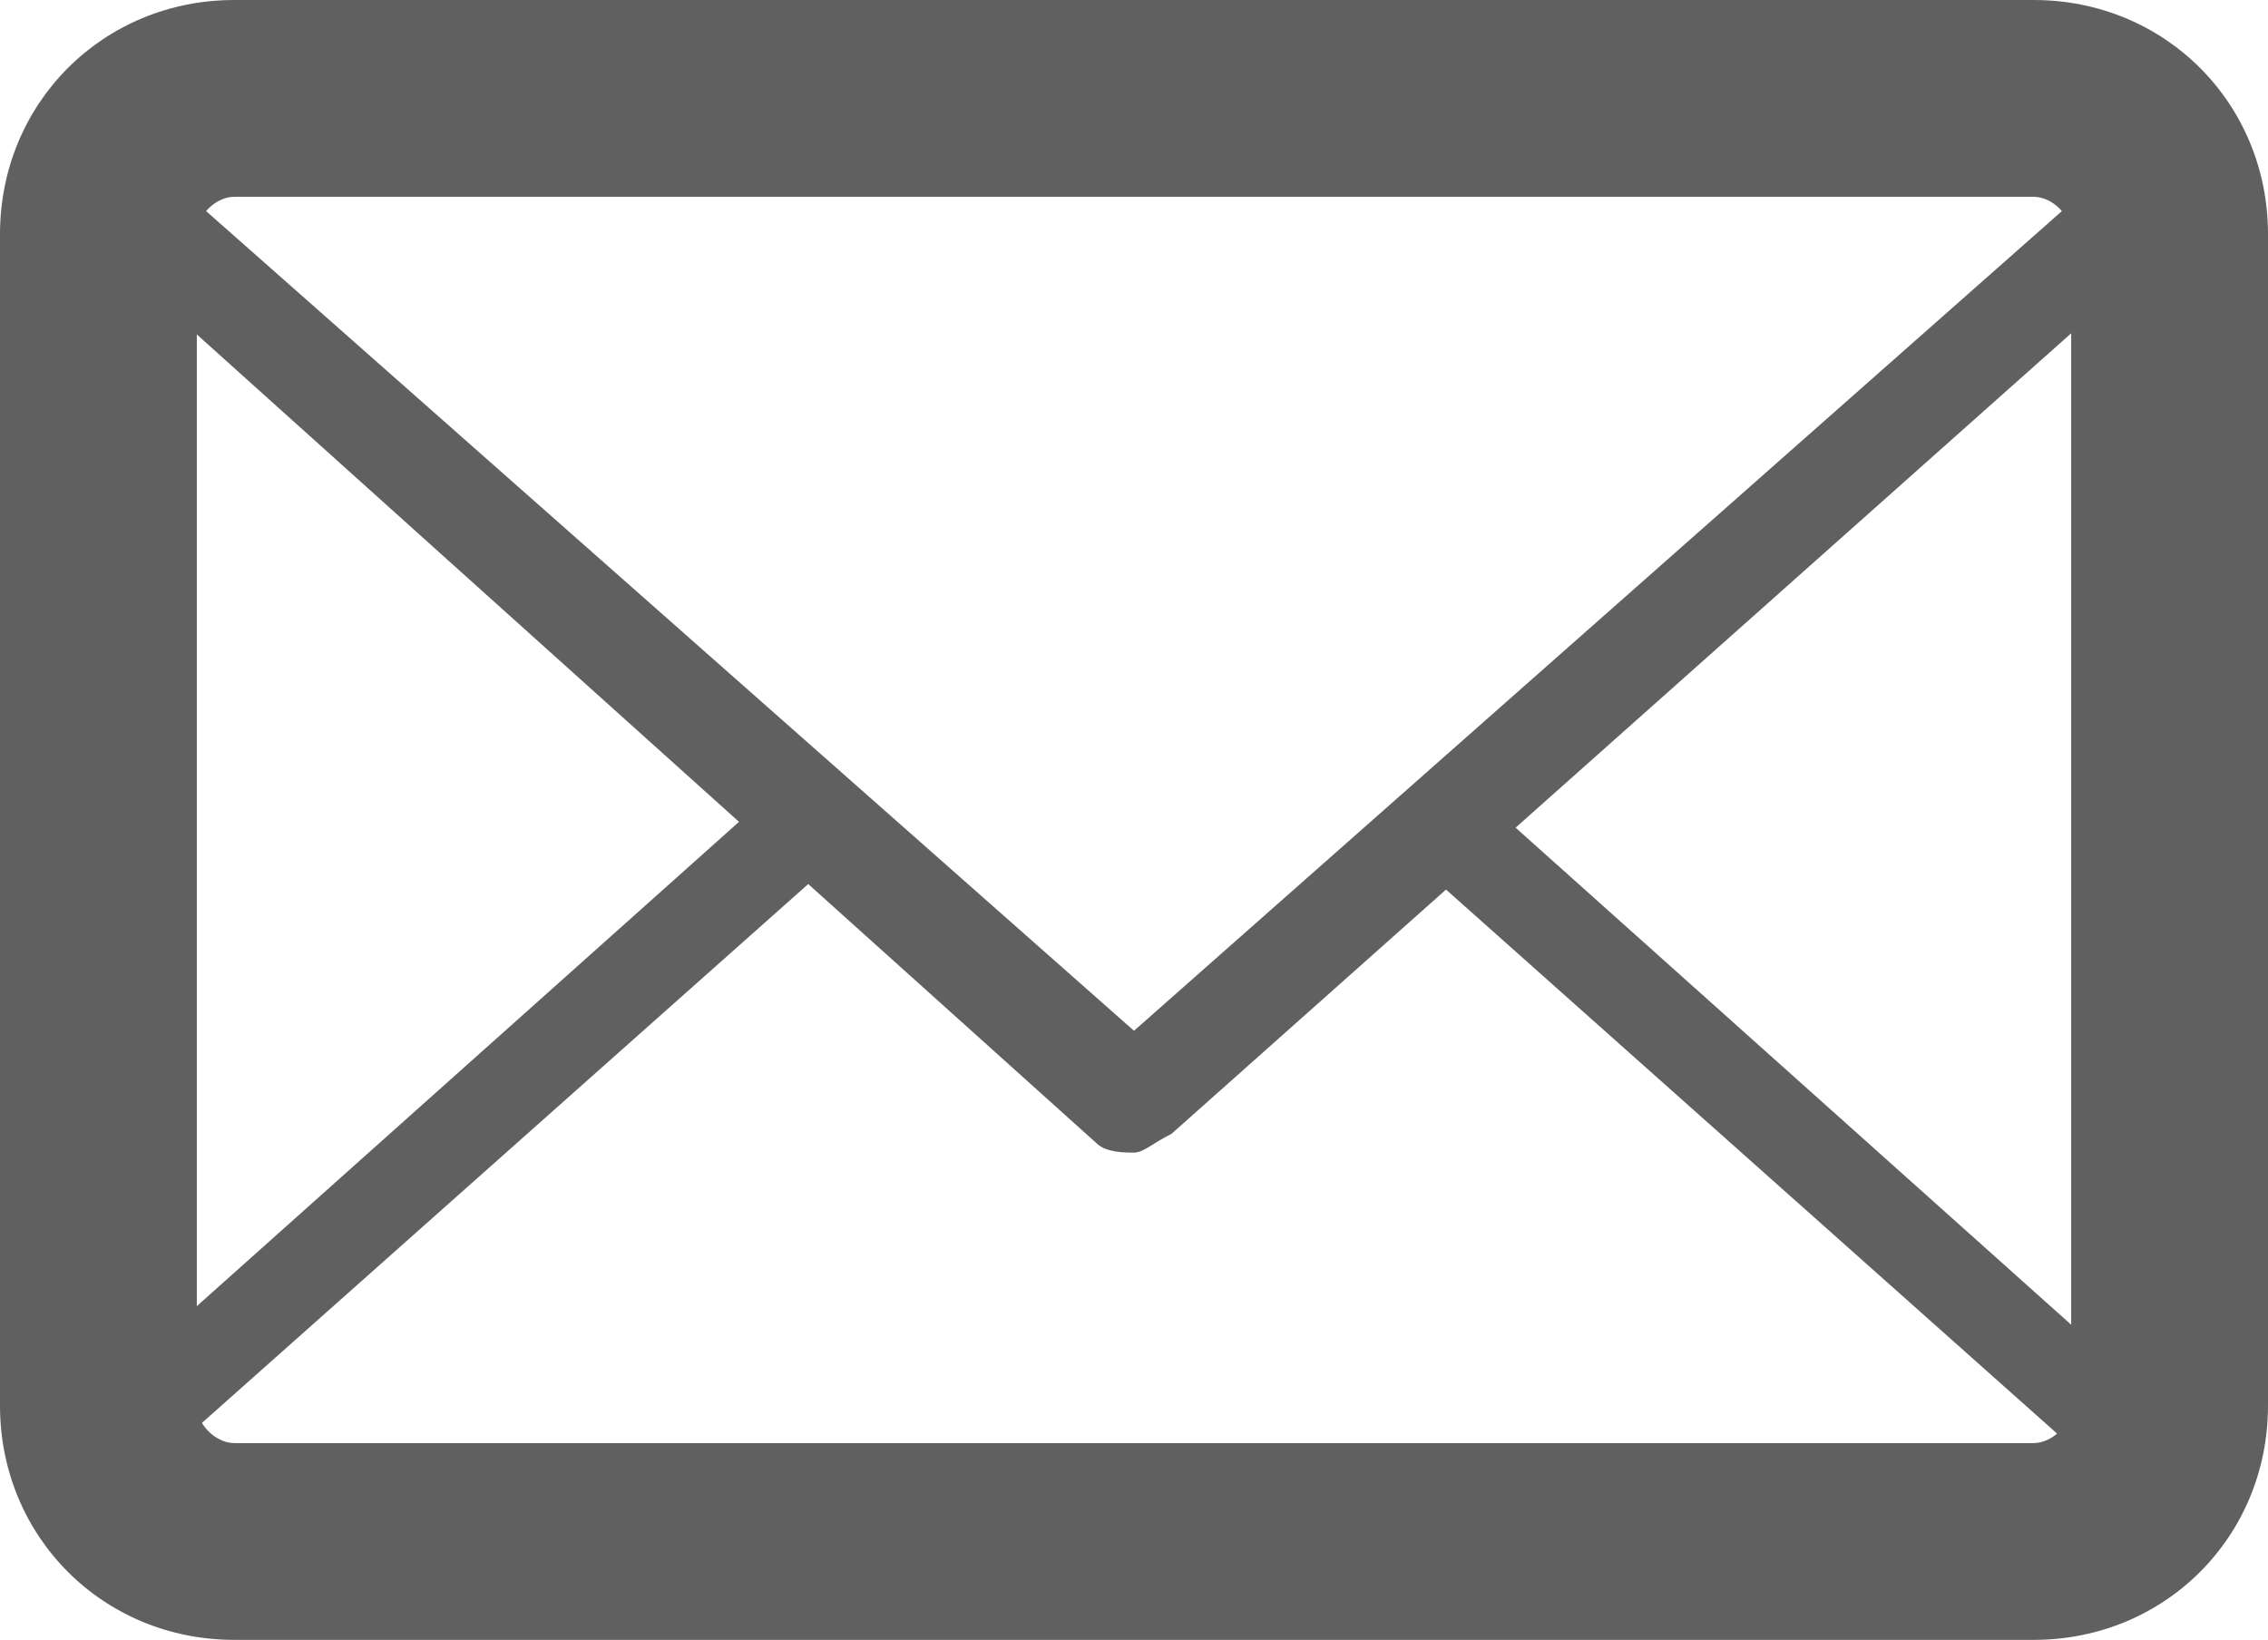
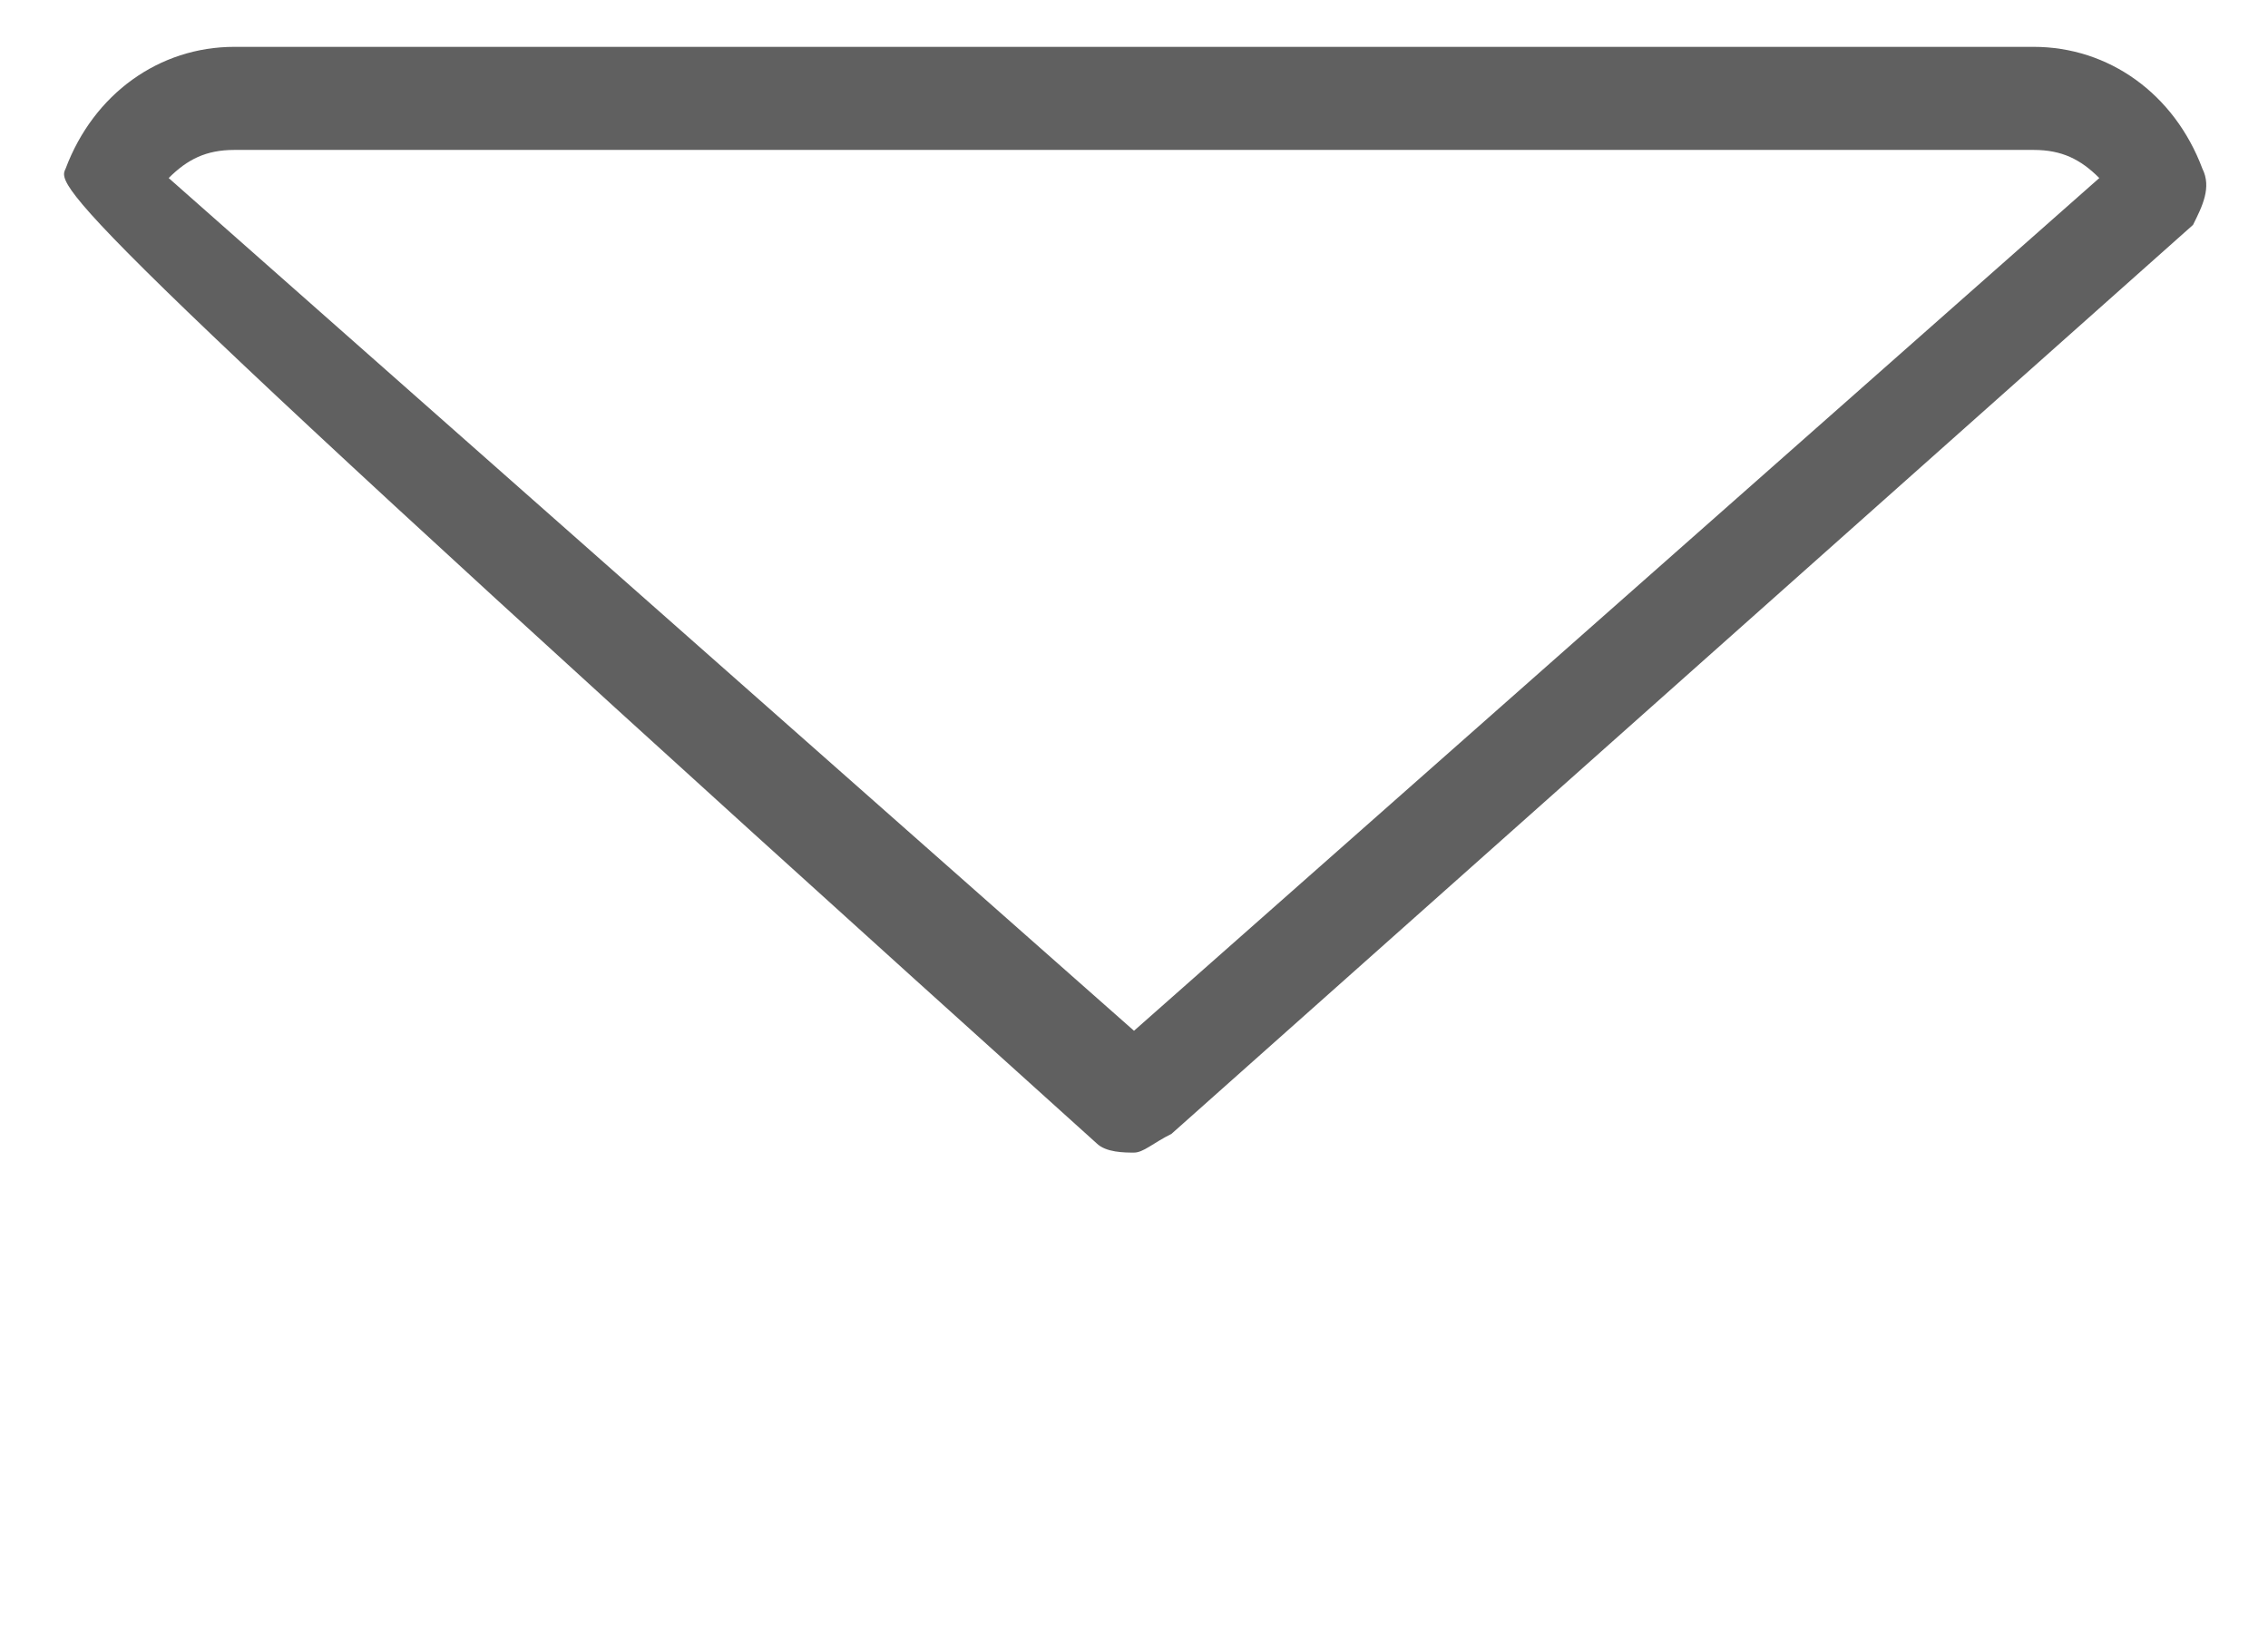
<svg xmlns="http://www.w3.org/2000/svg" version="1.1" id="Layer_1" x="0px" y="0px" viewBox="0 0 24.2 17.5" style="enable-background:new 0 0 24.2 17.5;" xml:space="preserve">
  <style type="text/css">
	.st0{opacity:0.3;}
	.st1{fill:#F2F2F2;}
	.st2{fill:#7C4DFF;}
	.st3{fill:#9E0E0E;}
	.st4{fill:#BF1111;}
	.st5{fill:#404041;}
	.st6{fill:#E51515;}
	.st7{fill:#F7D50A;}
	.st8{fill:#606060;}
	.st9{fill:#A7A9AC;}
	.st10{fill:#FFFFFF;}
	.st11{fill:none;stroke:#7C4DFF;stroke-width:8;stroke-linecap:round;stroke-miterlimit:10;}
	.st12{fill:none;stroke:#7C4DFF;stroke-miterlimit:10;}
	.st13{fill:#9698A7;}
	.st14{fill:#C9CDD0;}
	.st15{fill:none;stroke:#7C4DFF;stroke-width:3;stroke-miterlimit:10;}
	.st16{filter:url(#Adobe_OpacityMaskFilter);}
	.st17{filter:url(#Adobe_OpacityMaskFilter_1_);}
	.st18{mask:url(#XMLID_2_);fill:url(#XMLID_3_);}
	.st19{fill:url(#XMLID_4_);}
	.st20{filter:url(#Adobe_OpacityMaskFilter_2_);}
	.st21{filter:url(#Adobe_OpacityMaskFilter_3_);}
	.st22{mask:url(#XMLID_5_);fill:url(#XMLID_6_);}
	.st23{fill:url(#XMLID_7_);}
	.st24{filter:url(#Adobe_OpacityMaskFilter_4_);}
	.st25{filter:url(#Adobe_OpacityMaskFilter_5_);}
	.st26{mask:url(#XMLID_8_);fill:url(#XMLID_9_);}
	.st27{fill:url(#XMLID_10_);}
	.st28{fill:url(#SVGID_17_);}
	.st29{opacity:0.5;fill:url(#SVGID_18_);}
	.st30{fill:url(#SVGID_19_);}
	.st31{opacity:0.5;fill:url(#SVGID_20_);}
	.st32{fill:url(#SVGID_21_);}
	.st33{opacity:0.5;fill:url(#SVGID_22_);}
	.st34{fill:url(#SVGID_23_);}
	.st35{opacity:0.5;fill:url(#SVGID_24_);}
	.st36{fill:url(#SVGID_25_);}
	.st37{opacity:0.5;fill:url(#SVGID_26_);}
	.st38{fill:url(#SVGID_27_);}
	.st39{opacity:0.5;fill:url(#SVGID_28_);}
	.st40{fill:url(#SVGID_29_);}
	.st41{opacity:0.5;fill:url(#SVGID_30_);}
	.st42{fill:url(#SVGID_31_);}
	.st43{opacity:0.5;fill:url(#SVGID_32_);}
	.st44{fill:#16161E;}
	.st45{fill:url(#SVGID_33_);}
	.st46{fill:url(#SVGID_34_);}
	.st47{fill:url(#SVGID_35_);}
	.st48{opacity:0.1;fill:#8EB7CA;}
	.st49{opacity:0.12;fill:#8BE6FC;}
	.st50{opacity:0.4;fill:#AFB3B6;}
	.st51{opacity:0.15;fill:#8BE6FC;}
	.st52{fill:url(#SVGID_36_);}
	.st53{fill:url(#SVGID_37_);}
	.st54{fill:url(#SVGID_38_);}
	.st55{fill:url(#SVGID_39_);}
	.st56{fill:url(#SVGID_40_);}
	.st57{fill:url(#SVGID_41_);}
	.st58{opacity:5.000000e-02;fill:#AAACCA;}
	.st59{opacity:5.000000e-02;fill:#AEB7FC;}
	.st60{fill:url(#SVGID_42_);}
	.st61{fill:url(#SVGID_43_);}
	.st62{fill:url(#SVGID_44_);}
	.st63{opacity:5.000000e-02;fill:#E0F0A3;}
	.st64{fill:url(#SVGID_45_);}
	.st65{fill:#484848;}
	.st66{fill:none;stroke:#212121;stroke-width:0.5;stroke-miterlimit:10;}
	.st67{fill:#59469E;}
	.st68{fill:url(#SVGID_46_);}
	.st69{opacity:0.5;fill:url(#SVGID_47_);}
</style>
  <g>
    <g>
      <g>
-         <path class="st8" d="M21.7,17.5H2.5C1.1,17.5,0,16.4,0,15V2.5C0,1.1,1.1,0,2.5,0h19.2c1.4,0,2.5,1.1,2.5,2.5V15     C24.2,16.4,23.1,17.5,21.7,17.5L21.7,17.5z M2.5,2.1c-0.2,0-0.4,0.2-0.4,0.4V15c0,0.2,0.2,0.4,0.4,0.4h19.2     c0.2,0,0.4-0.2,0.4-0.4V2.5c0-0.2-0.2-0.4-0.4-0.4H2.5L2.5,2.1z" />
-       </g>
+         </g>
      <g>
-         <path class="st8" d="M21.7,17H2.5c-0.8,0-1.5-0.5-1.8-1.3c-0.1-0.2,0-0.4,0.1-0.6l7.5-6.7c0.2-0.2,0.6-0.2,0.7,0     c0.2,0.2,0.2,0.6,0,0.7l-7.2,6.4C2,15.8,2.2,16,2.5,16h19.2c0.3,0,0.5-0.1,0.7-0.3l-7.3-6.5c-0.2-0.2-0.2-0.5,0-0.7     c0.2-0.2,0.5-0.2,0.7,0l7.6,6.8c0.2,0.1,0.2,0.4,0.1,0.6C23.2,16.5,22.5,17,21.7,17L21.7,17z" />
-       </g>
+         </g>
      <g>
-         <path class="st8" d="M12.1,12.3c-0.1,0-0.3,0-0.4-0.1L0.8,2.4C0.6,2.2,0.6,2,0.7,1.8c0.3-0.8,1-1.3,1.8-1.3h19.2     c0.8,0,1.5,0.5,1.8,1.3c0.1,0.2,0,0.4-0.1,0.6l-10.9,9.7C12.3,12.2,12.2,12.3,12.1,12.3L12.1,12.3z M1.8,1.9L12.1,11l10.3-9.1     c-0.2-0.2-0.4-0.3-0.7-0.3H2.5C2.2,1.6,2,1.7,1.8,1.9L1.8,1.9z" />
+         <path class="st8" d="M12.1,12.3c-0.1,0-0.3,0-0.4-0.1C0.6,2.2,0.6,2,0.7,1.8c0.3-0.8,1-1.3,1.8-1.3h19.2     c0.8,0,1.5,0.5,1.8,1.3c0.1,0.2,0,0.4-0.1,0.6l-10.9,9.7C12.3,12.2,12.2,12.3,12.1,12.3L12.1,12.3z M1.8,1.9L12.1,11l10.3-9.1     c-0.2-0.2-0.4-0.3-0.7-0.3H2.5C2.2,1.6,2,1.7,1.8,1.9L1.8,1.9z" />
      </g>
    </g>
  </g>
</svg>